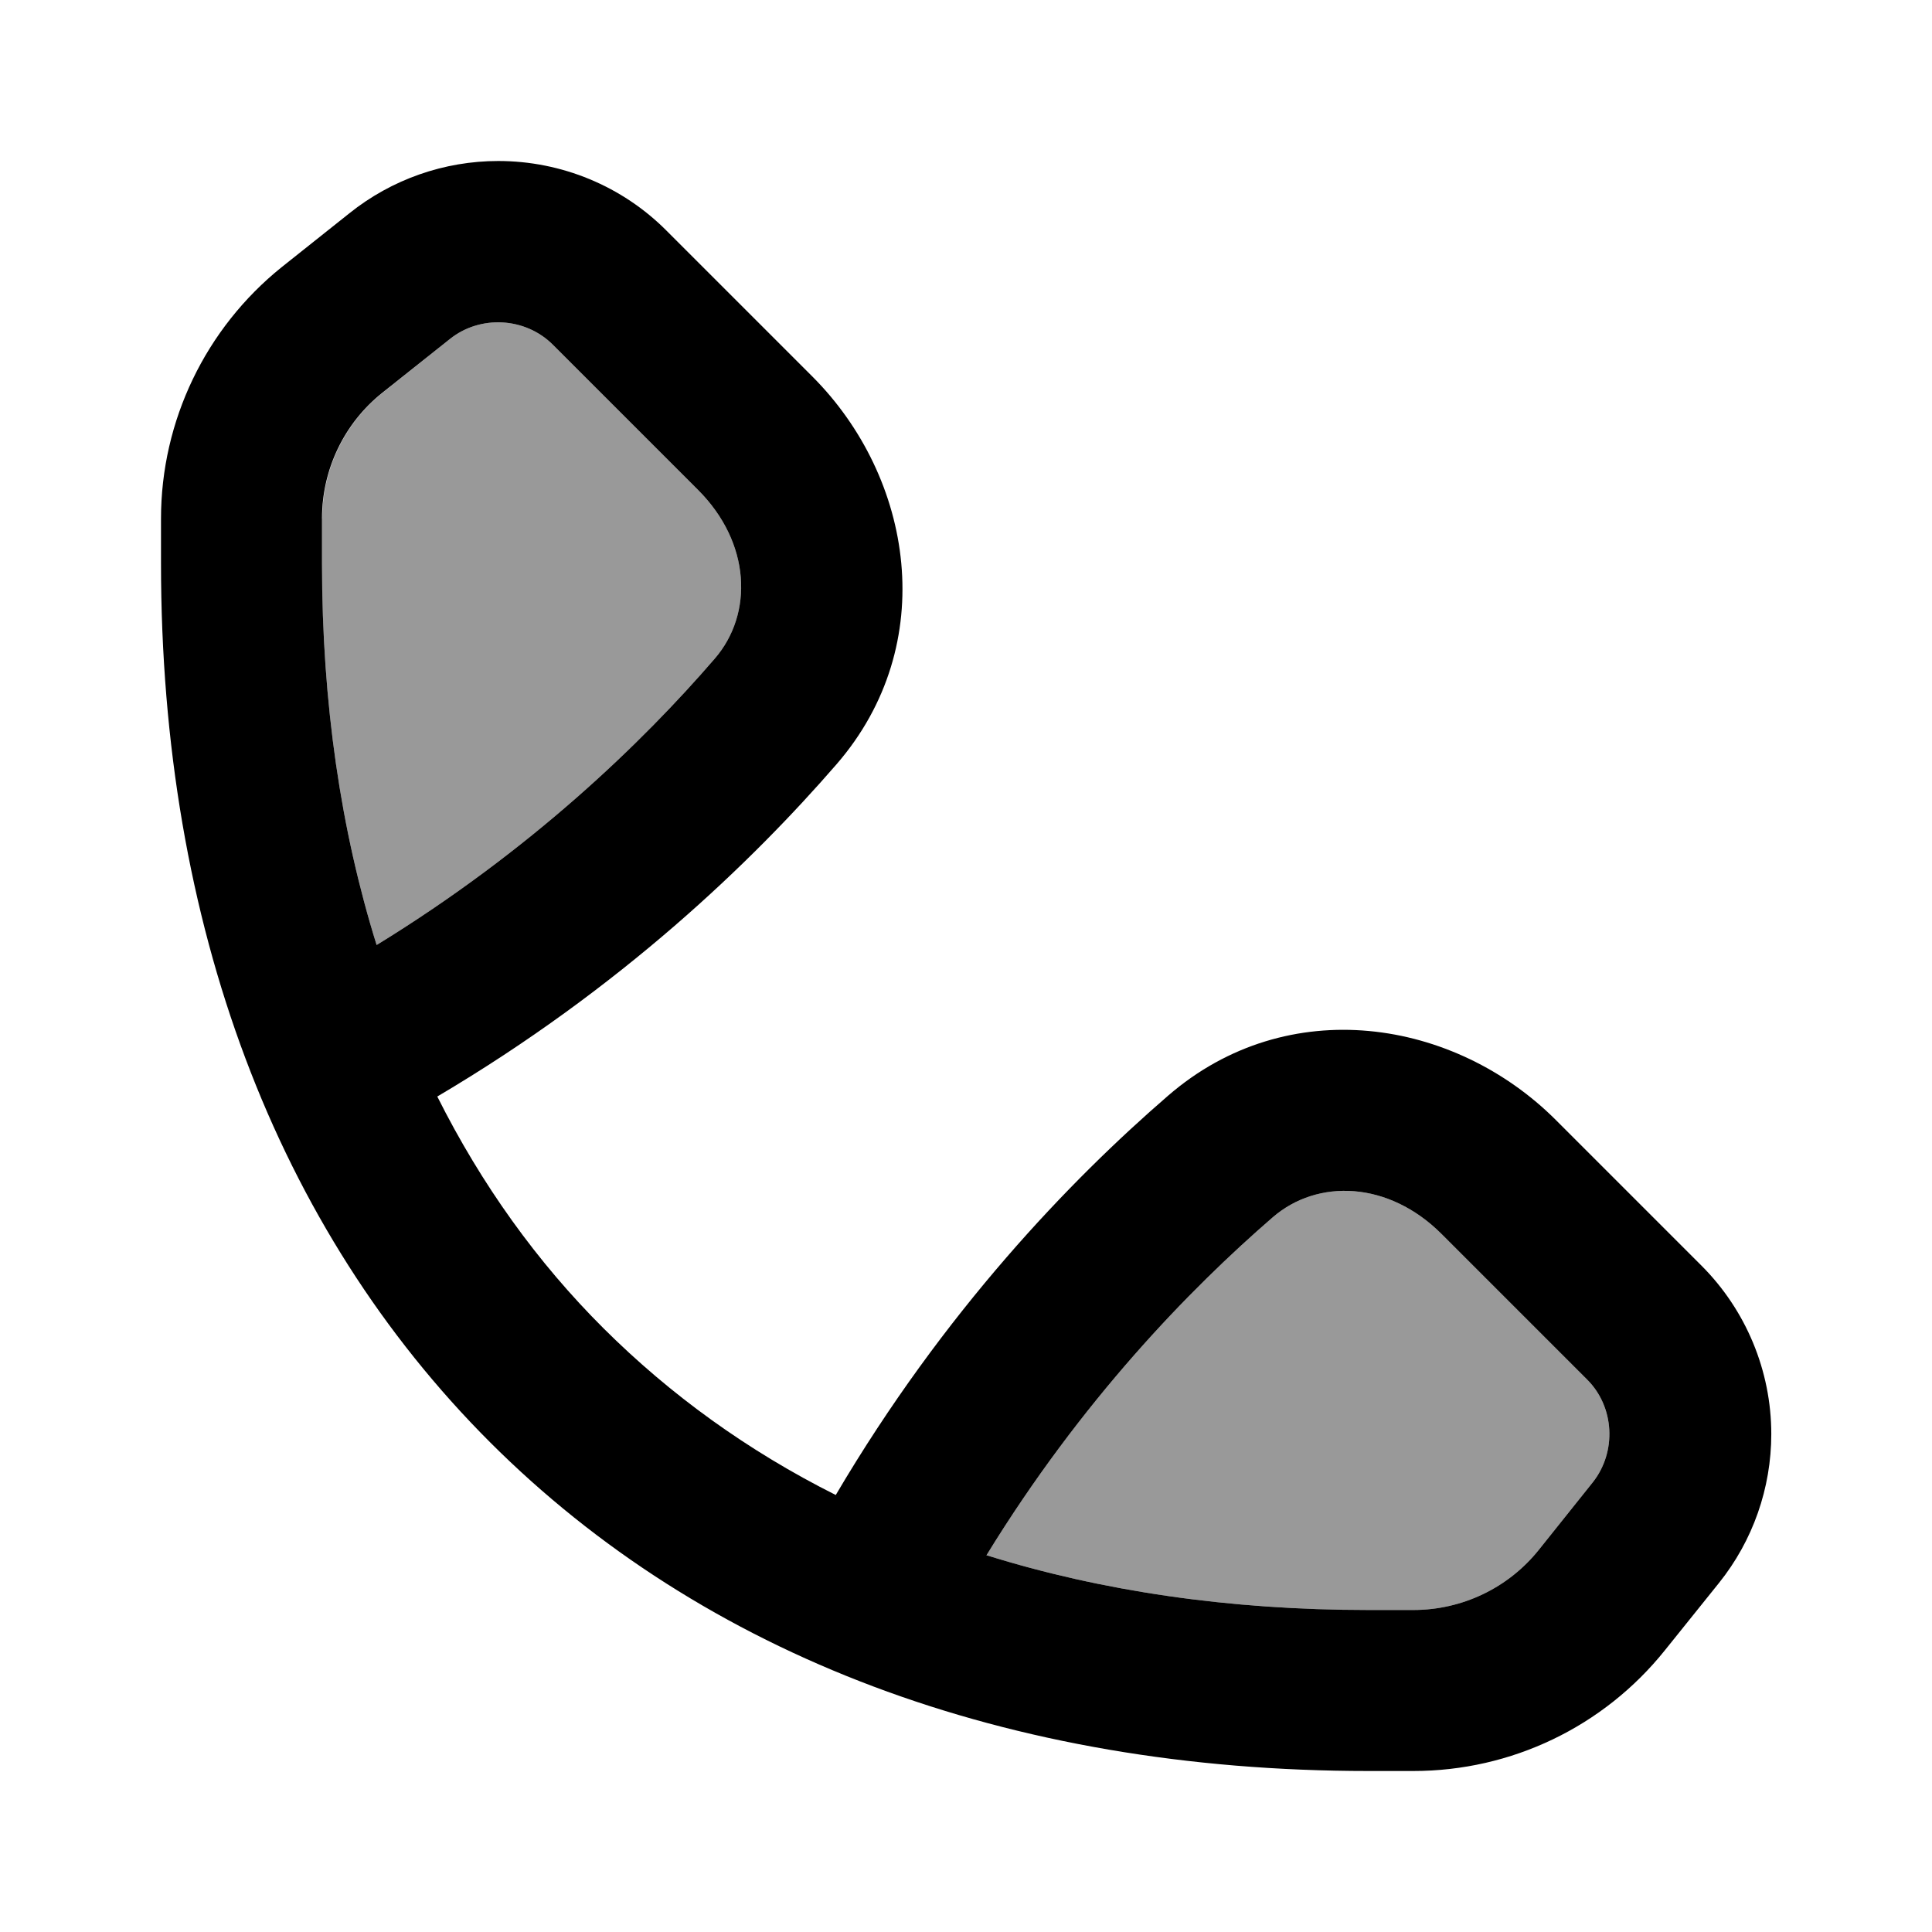
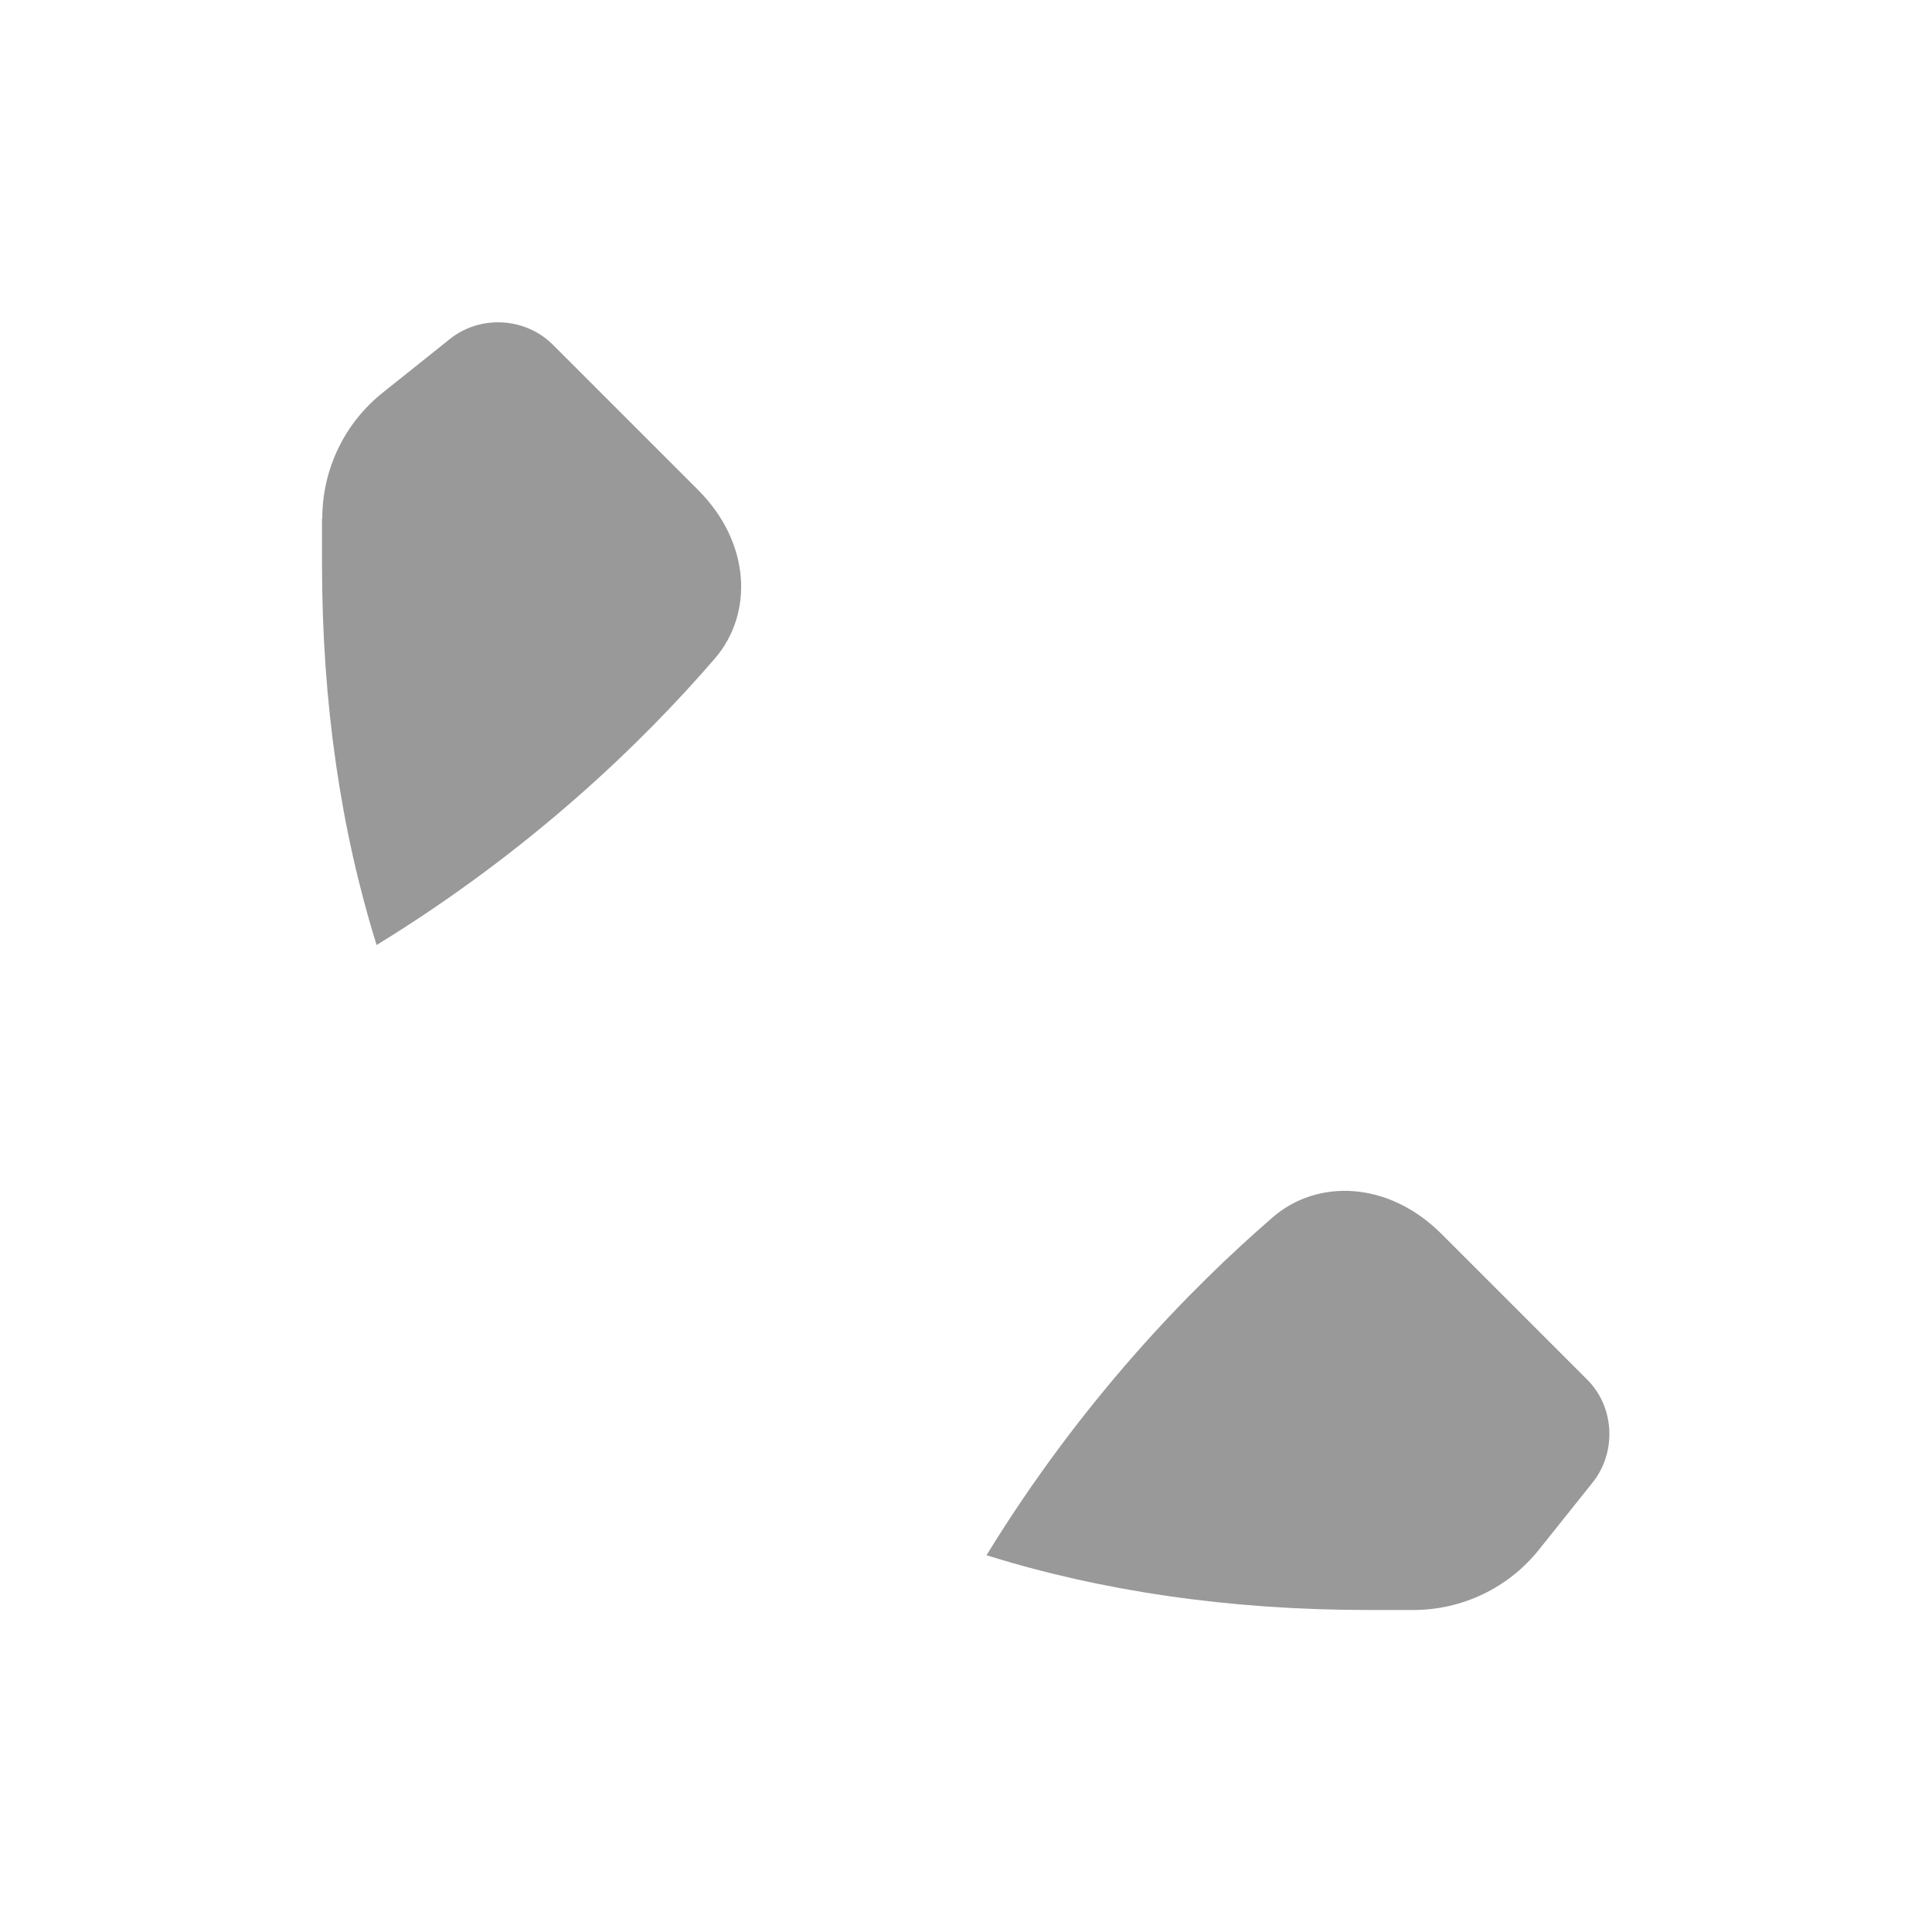
<svg xmlns="http://www.w3.org/2000/svg" viewBox="0 0 672 672">
  <path opacity=".4" fill="currentColor" d="M112 180.4L112 196C112 244.6 118.6 289 131 328.7C184.8 295.7 223.5 258.2 248.6 229.1C262.1 213.5 261.2 188.8 242.8 170.4L192.3 119.9C182.7 110.3 167 109.5 156.5 117.9C148.7 124.1 140.9 130.4 133.1 136.6C119.8 147.2 112.1 163.3 112.1 180.3zM343.3 541C383 553.4 427.4 560 476 560L491.6 560C508.6 560 524.7 552.3 535.3 539L554 515.6C562.4 505 561.6 489.3 552 479.8L501.4 429.2C483 410.8 458.3 409.9 442.7 423.4C413.7 448.5 376.1 487.2 343.1 541z" />
-   <path fill="currentColor" d="M121.5 74.2C136.2 62.4 154.5 56 173.3 56C195.3 56 216.4 64.7 231.9 80.3L282.5 130.9C317.7 166.1 327.1 224.1 291 265.8C261.7 299.6 216.1 343.6 152.1 381.4C167.5 412.1 186.9 439.1 210 462.1C233.1 485.1 260 504.6 290.7 520C328.4 456 372.4 410.4 406.3 381.1C448 345 506 354.4 541.2 389.6L591.8 440.2C607.3 455.7 616.1 476.8 616.1 498.8C616.1 517.6 609.7 535.9 597.9 550.6L579.1 574C557.8 600.6 525.7 616 491.6 616L476 616C350.2 616 244.6 575.8 170.4 501.6C96.2 427.4 56 321.8 56 196L56 180.4C56 146.4 71.5 114.2 98 92.9L121.5 74.2zM343.3 541C383 553.4 427.4 560 476 560L491.6 560C508.6 560 524.7 552.3 535.3 539L554 515.6C562.4 505 561.6 489.3 552 479.8L501.4 429.2C483 410.8 458.3 409.9 442.7 423.4C413.7 448.5 376.1 487.2 343.1 541zM131 328.7C184.8 295.7 223.5 258.2 248.6 229.1C262.1 213.5 261.2 188.8 242.8 170.4L192.3 119.9C182.7 110.3 167 109.5 156.5 117.9L133 136.6C119.7 147.2 112 163.3 112 180.3L112 196C112 244.6 118.6 289 131 328.7z" />
</svg>